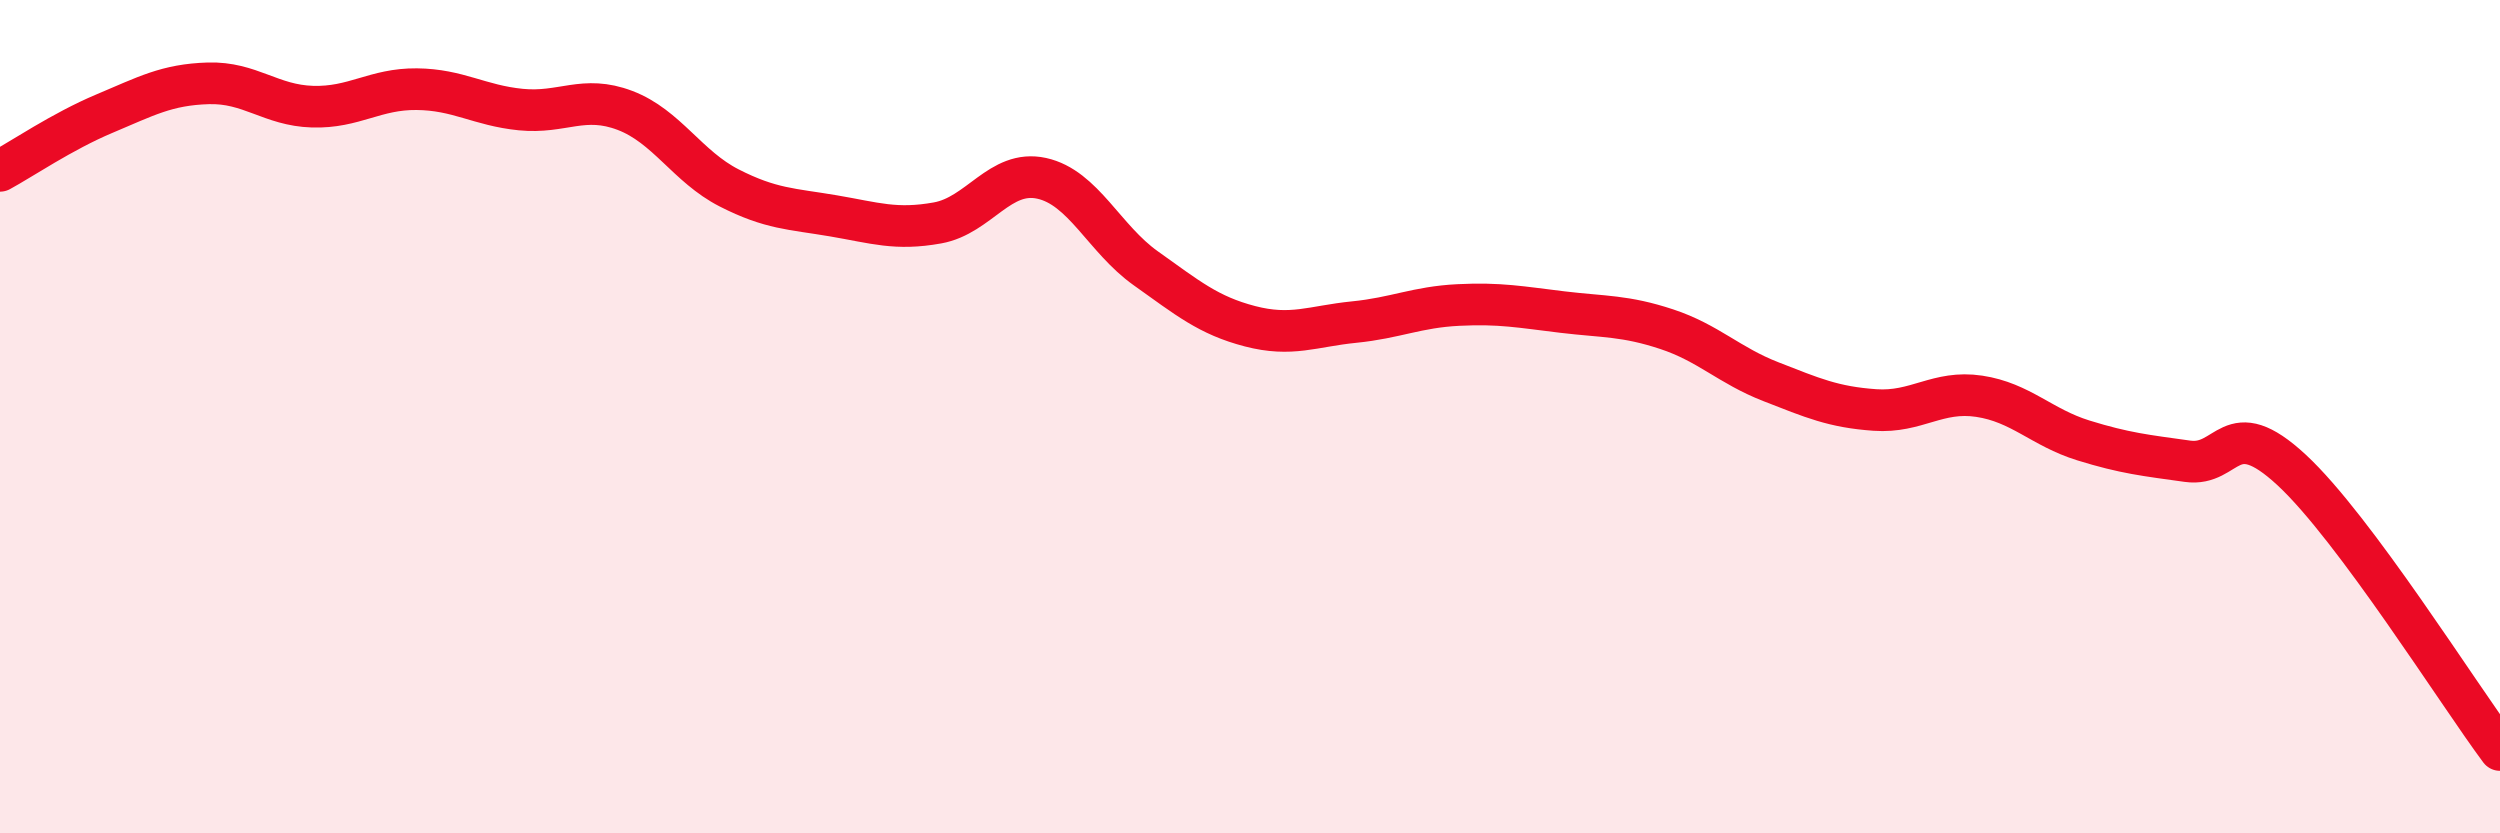
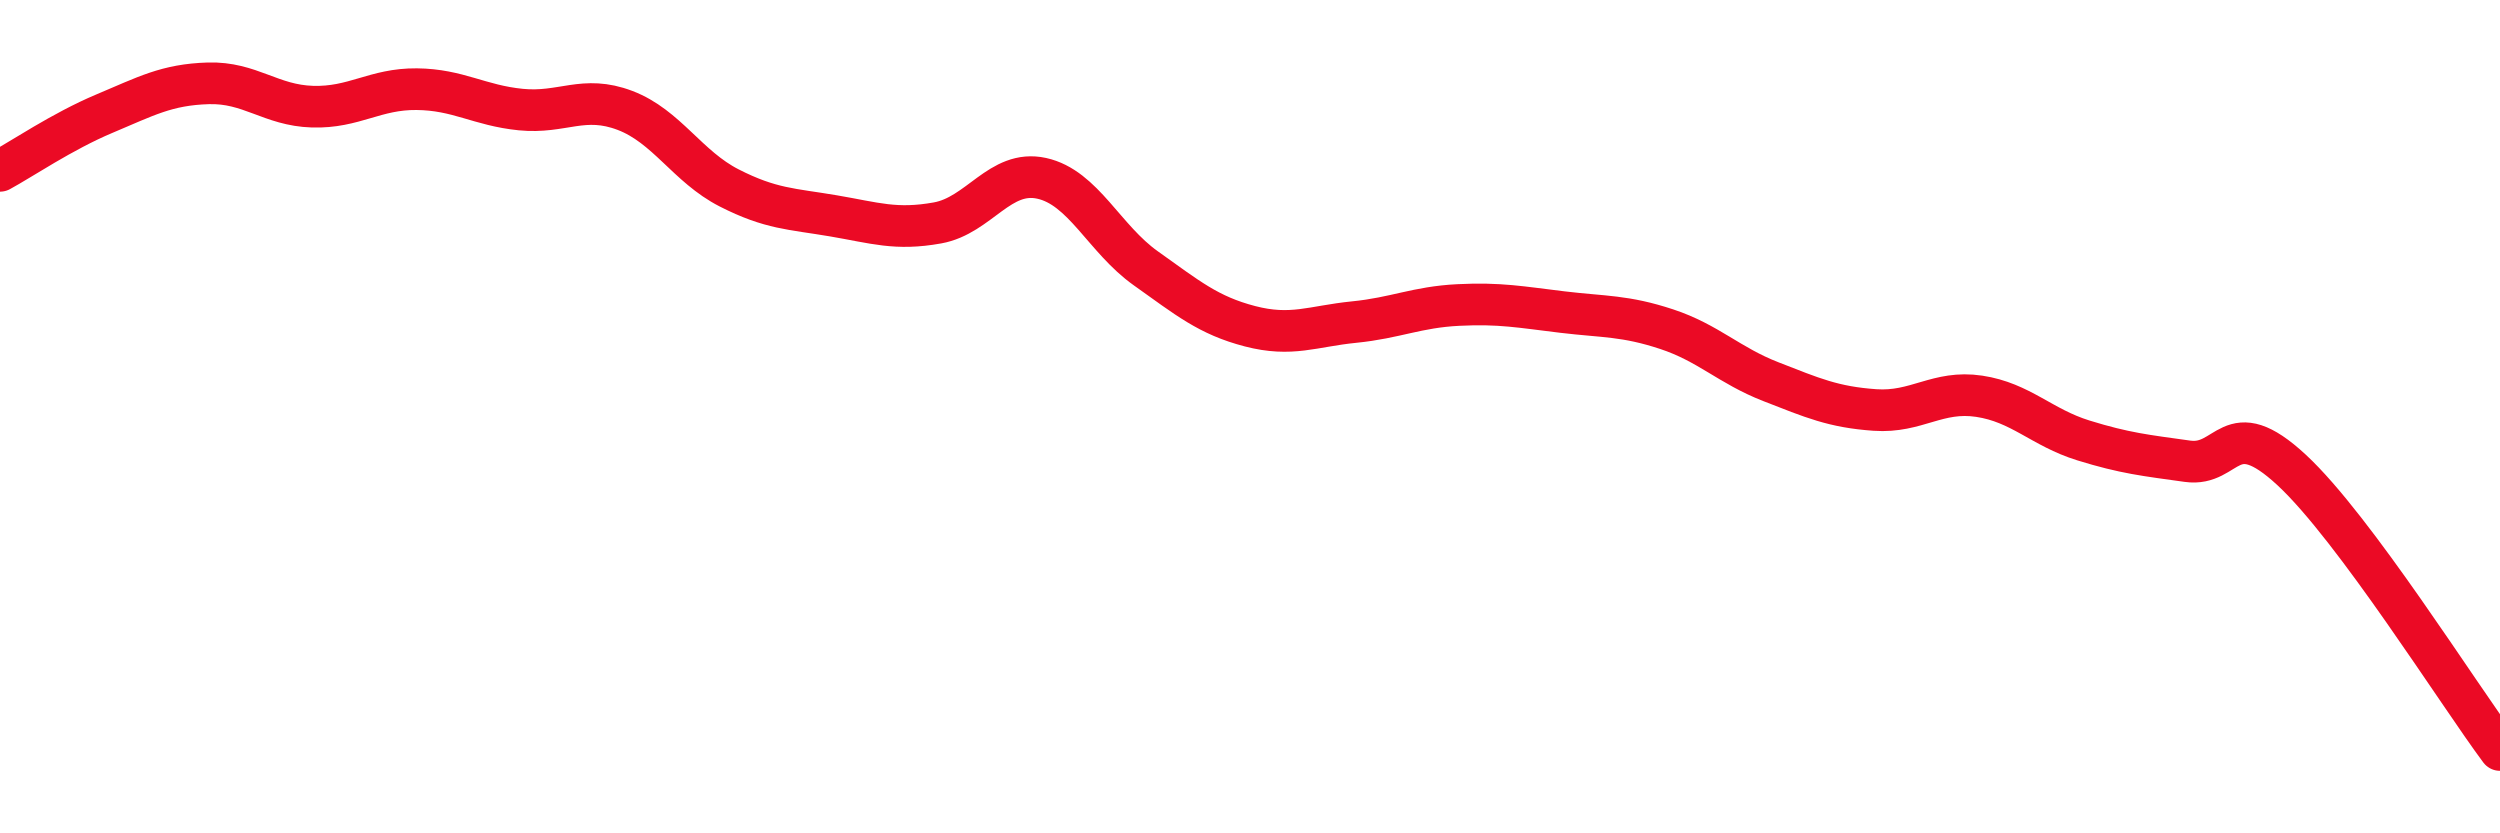
<svg xmlns="http://www.w3.org/2000/svg" width="60" height="20" viewBox="0 0 60 20">
-   <path d="M 0,4.1 C 0.5,3.83 1.5,3.15 2.5,2.73 C 3.5,2.31 4,2.03 5,2 C 6,1.97 6.5,2.53 7.5,2.56 C 8.5,2.59 9,2.13 10,2.14 C 11,2.15 11.5,2.53 12.5,2.63 C 13.5,2.73 14,2.27 15,2.65 C 16,3.03 16.5,4 17.5,4.51 C 18.5,5.02 19,5.01 20,5.18 C 21,5.35 21.5,5.53 22.5,5.35 C 23.5,5.17 24,4.06 25,4.28 C 26,4.5 26.5,5.73 27.5,6.44 C 28.5,7.15 29,7.57 30,7.83 C 31,8.09 31.5,7.83 32.5,7.73 C 33.5,7.63 34,7.37 35,7.32 C 36,7.27 36.5,7.37 37.5,7.49 C 38.5,7.61 39,7.57 40,7.9 C 41,8.23 41.5,8.77 42.5,9.16 C 43.5,9.55 44,9.77 45,9.84 C 46,9.91 46.5,9.36 47.5,9.51 C 48.5,9.66 49,10.26 50,10.57 C 51,10.88 51.5,10.93 52.5,11.07 C 53.5,11.21 53.5,9.89 55,11.28 C 56.5,12.67 59,16.66 60,18L60 20L0 20Z" fill="#EB0A25" opacity="0.1" stroke-linecap="round" stroke-linejoin="round" />
  <path d="M 0,4.1 C 0.5,3.83 1.5,3.15 2.5,2.73 C 3.5,2.31 4,2.03 5,2 C 6,1.97 6.5,2.53 7.5,2.56 C 8.5,2.59 9,2.13 10,2.14 C 11,2.15 11.5,2.53 12.5,2.63 C 13.5,2.73 14,2.27 15,2.65 C 16,3.03 16.5,4 17.5,4.51 C 18.5,5.02 19,5.01 20,5.18 C 21,5.35 21.5,5.53 22.5,5.35 C 23.5,5.17 24,4.06 25,4.28 C 26,4.5 26.5,5.73 27.5,6.44 C 28.5,7.15 29,7.57 30,7.83 C 31,8.09 31.5,7.83 32.5,7.73 C 33.5,7.63 34,7.37 35,7.32 C 36,7.27 36.5,7.37 37.5,7.49 C 38.5,7.61 39,7.57 40,7.9 C 41,8.23 41.5,8.77 42.5,9.16 C 43.5,9.55 44,9.77 45,9.84 C 46,9.91 46.5,9.36 47.5,9.51 C 48.5,9.66 49,10.26 50,10.57 C 51,10.88 51.5,10.93 52.5,11.07 C 53.5,11.21 53.5,9.89 55,11.28 C 56.5,12.67 59,16.66 60,18" stroke="#EB0A25" stroke-width="1" fill="none" stroke-linecap="round" stroke-linejoin="round" />
</svg>